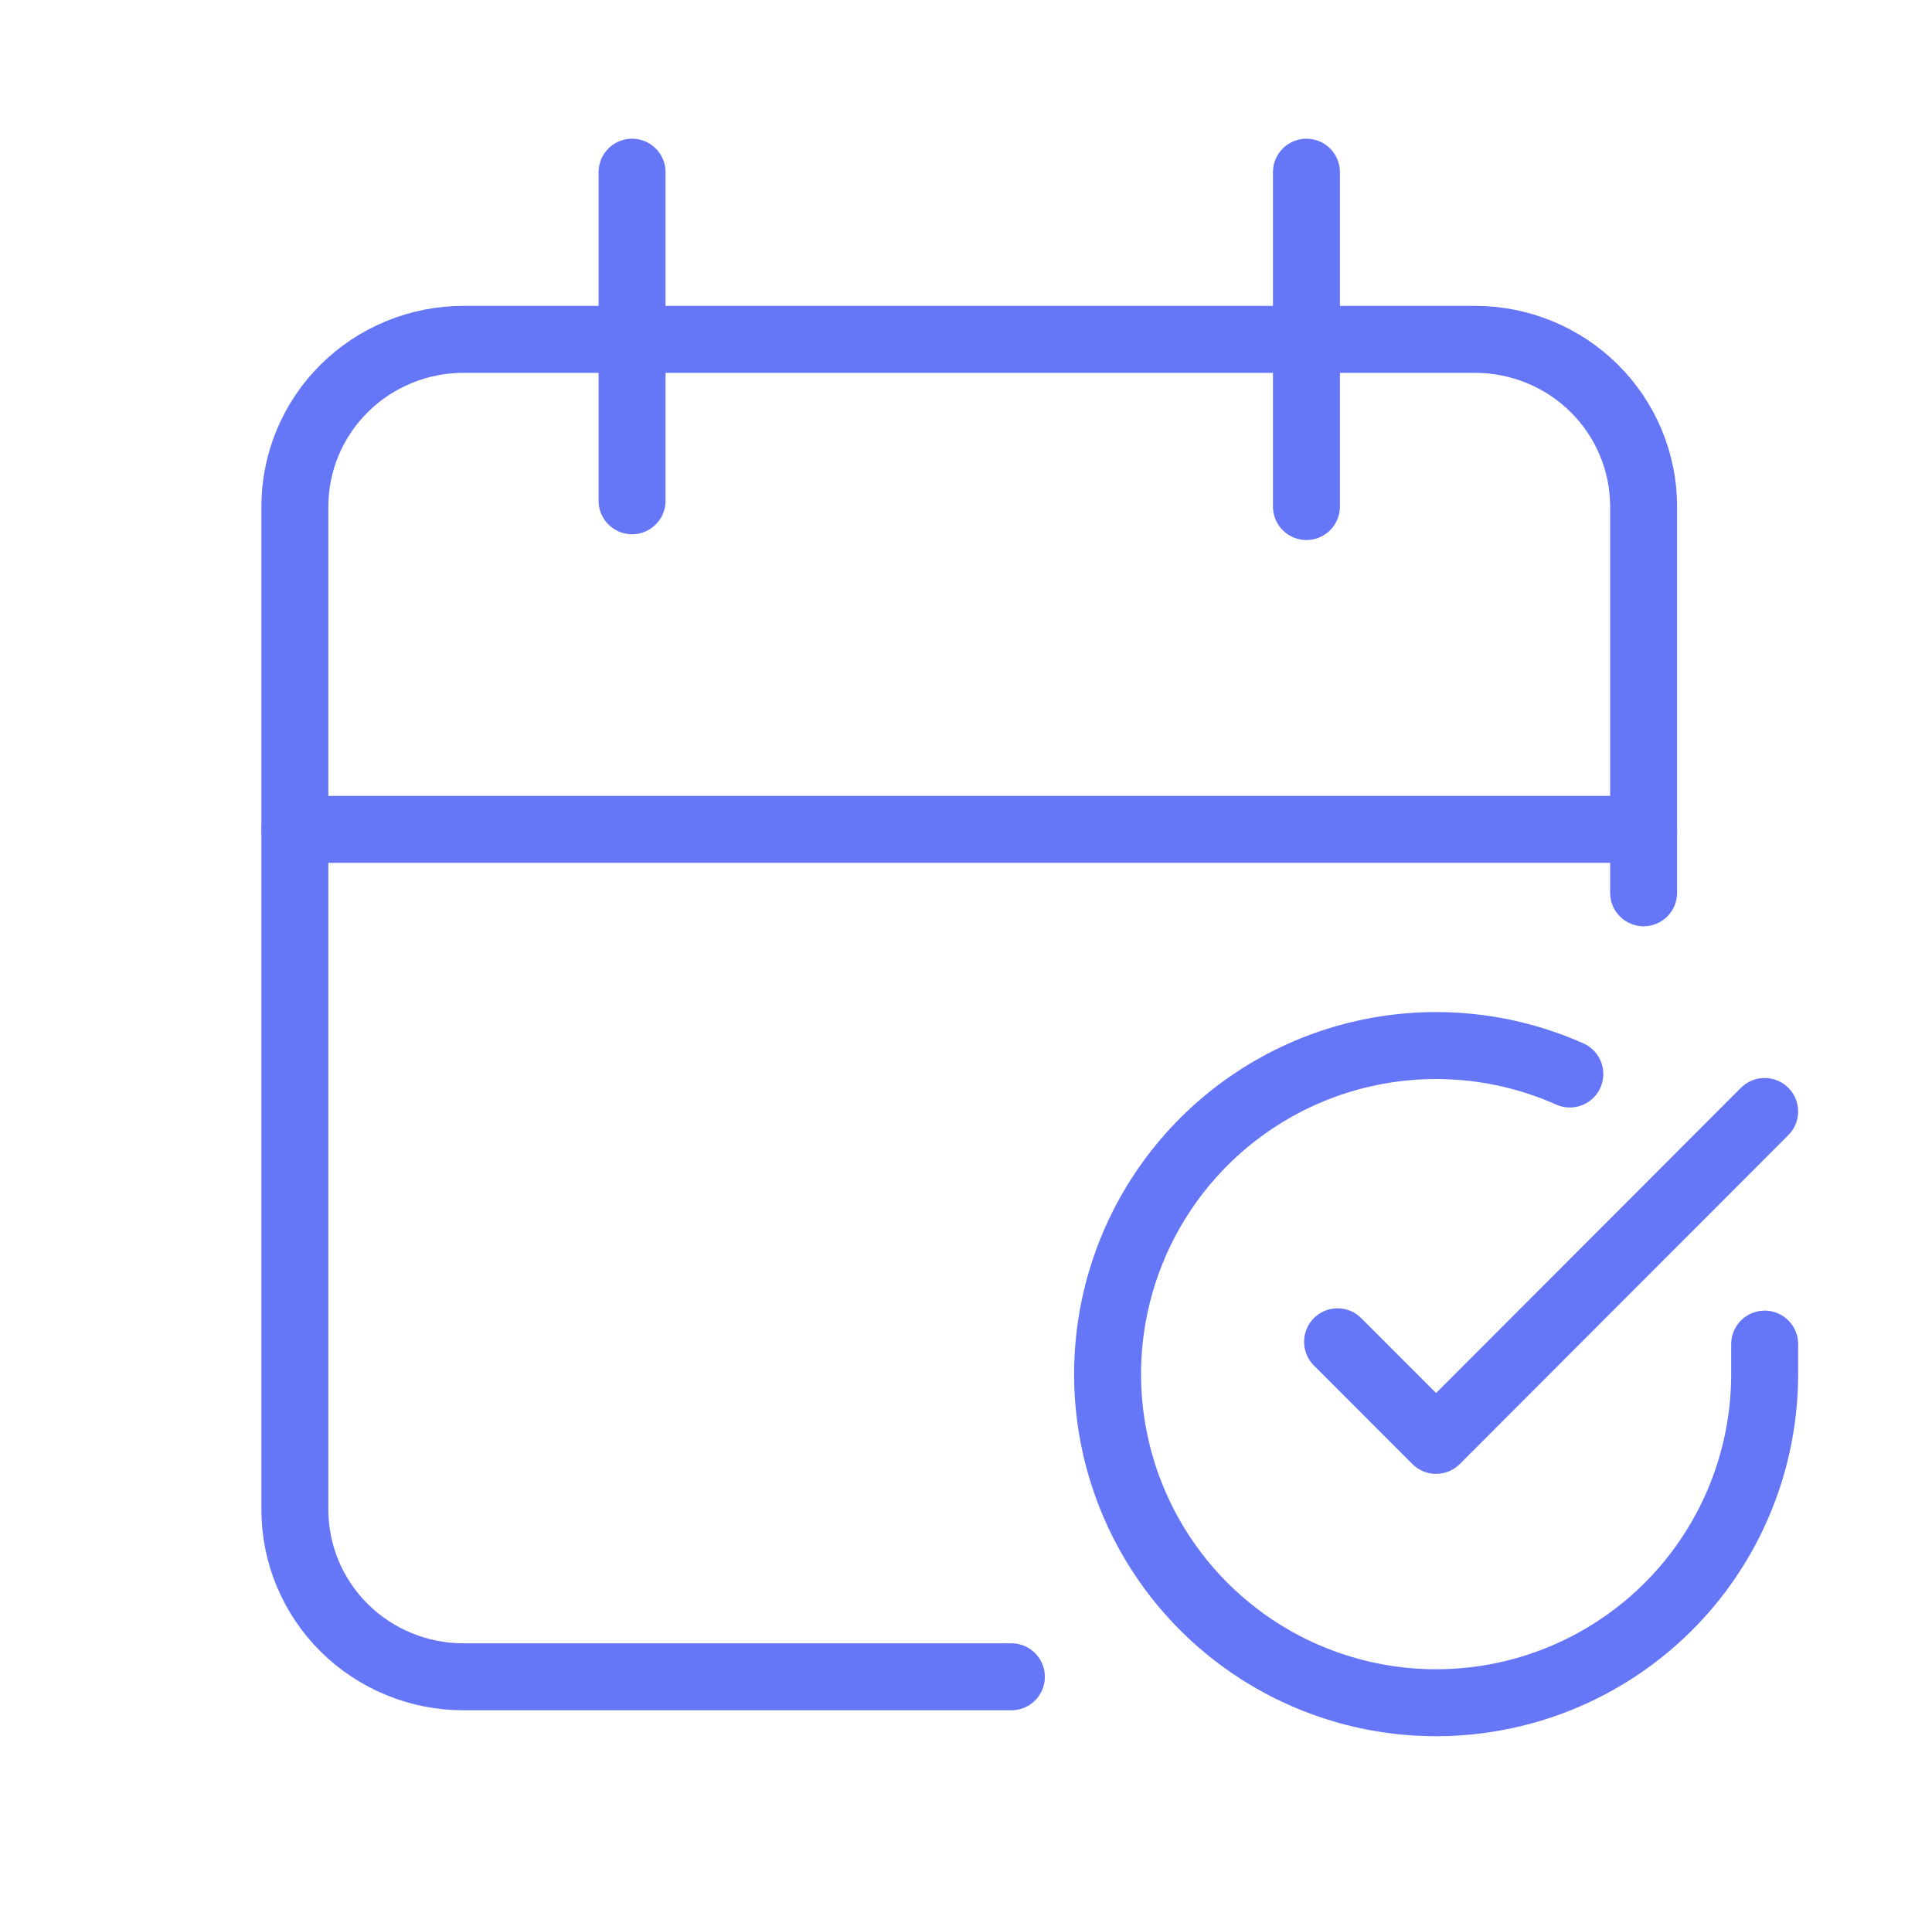
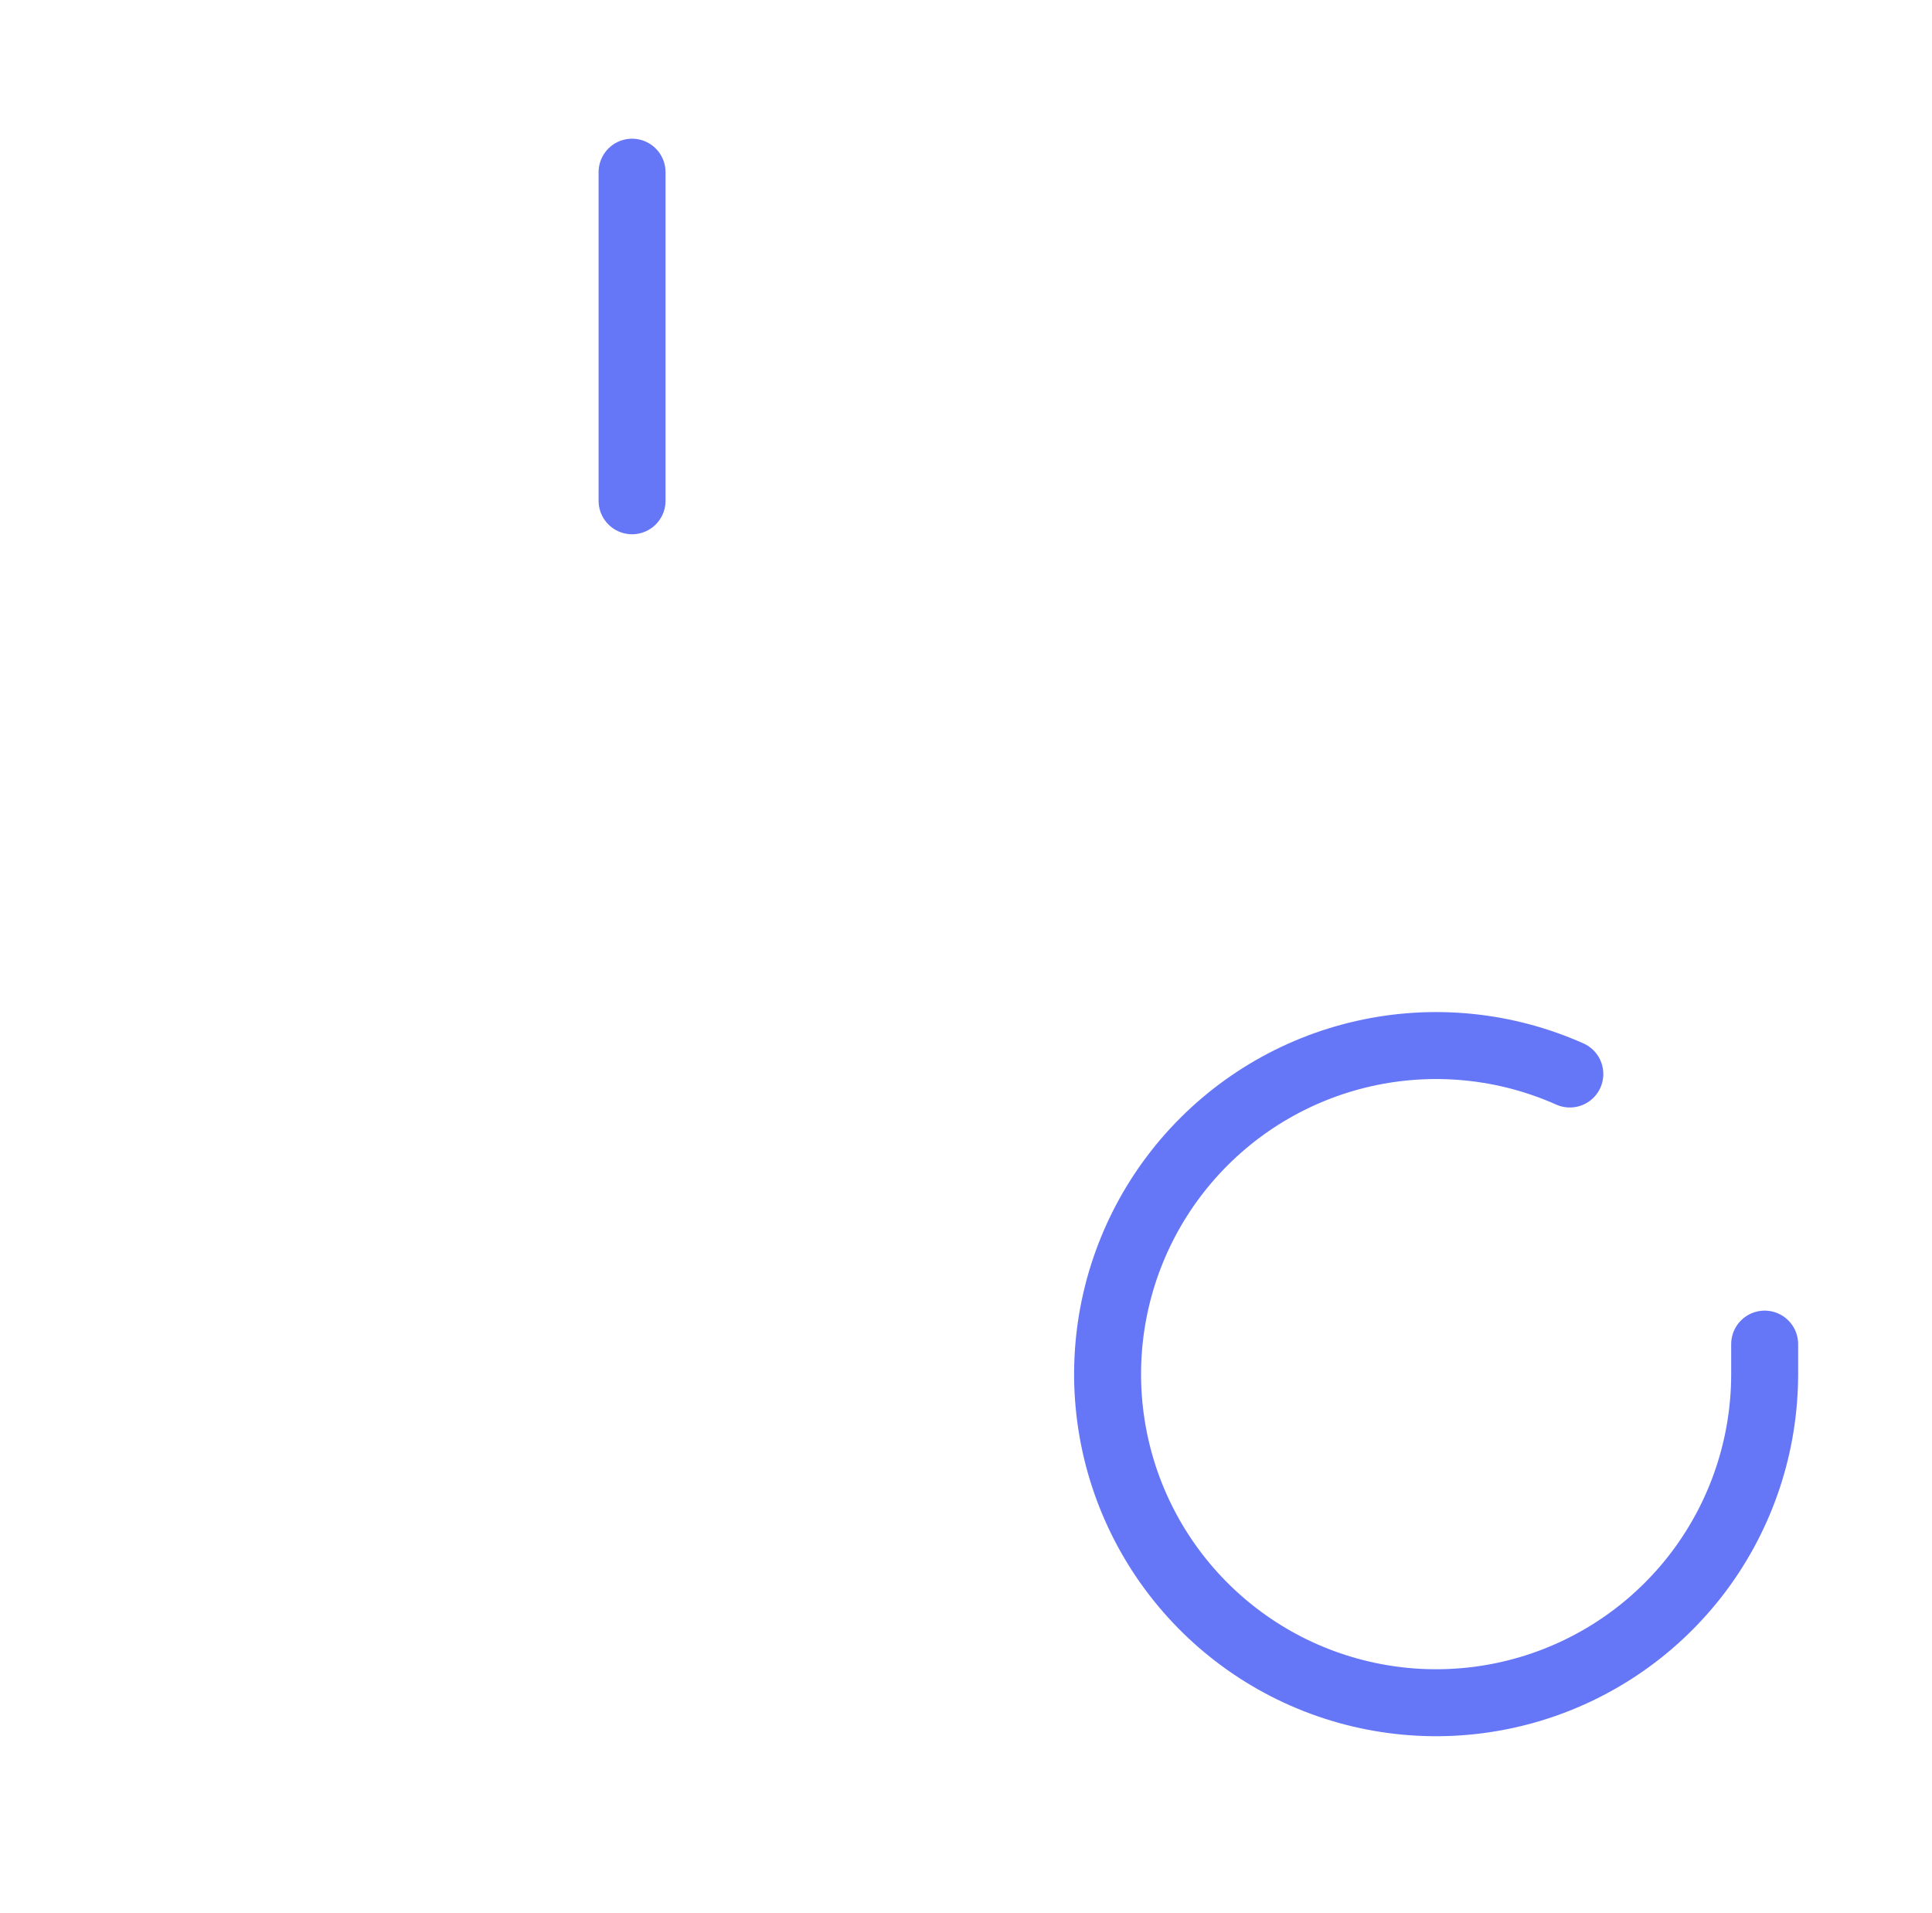
<svg xmlns="http://www.w3.org/2000/svg" width="101" height="100" viewBox="0 0 101 100" fill="none">
-   <path d="M52.873 87.644H24.229C21.892 87.644 19.65 86.723 17.997 85.085C16.344 83.446 15.415 81.223 15.415 78.906V26.477C15.415 24.159 16.344 21.936 17.997 20.298C19.65 18.659 21.892 17.738 24.229 17.738H77.111C79.448 17.738 81.69 18.659 83.343 20.298C84.995 21.936 85.924 24.159 85.924 26.477V46.665M68.297 9V26.477" stroke="#6576F7" stroke-width="3.5" stroke-linecap="round" stroke-linejoin="round" />
-   <path d="M33.043 9V26.175M15.415 43.35H85.924" stroke="#6576F7" stroke-width="3.5" stroke-linecap="round" stroke-linejoin="round" />
+   <path d="M33.043 9V26.175M15.415 43.35" stroke="#6576F7" stroke-width="3.5" stroke-linecap="round" stroke-linejoin="round" />
  <path d="M92.252 70.255V71.835C92.249 75.538 91.05 79.142 88.833 82.109C86.615 85.075 83.498 87.245 79.946 88.295C76.395 89.345 72.599 89.219 69.124 87.936C65.65 86.652 62.684 84.28 60.668 81.173C58.652 78.066 57.695 74.391 57.939 70.695C58.182 66.999 59.614 63.481 62.02 60.666C64.427 57.85 67.679 55.888 71.291 55.072C74.904 54.256 78.684 54.629 82.067 56.137" stroke="#6576F7" stroke-width="3.5" stroke-linecap="round" stroke-linejoin="round" />
-   <path d="M92.251 58.095L75.076 75.287L69.924 70.134" stroke="#6576F7" stroke-width="3.5" stroke-linecap="round" stroke-linejoin="round" />
</svg>